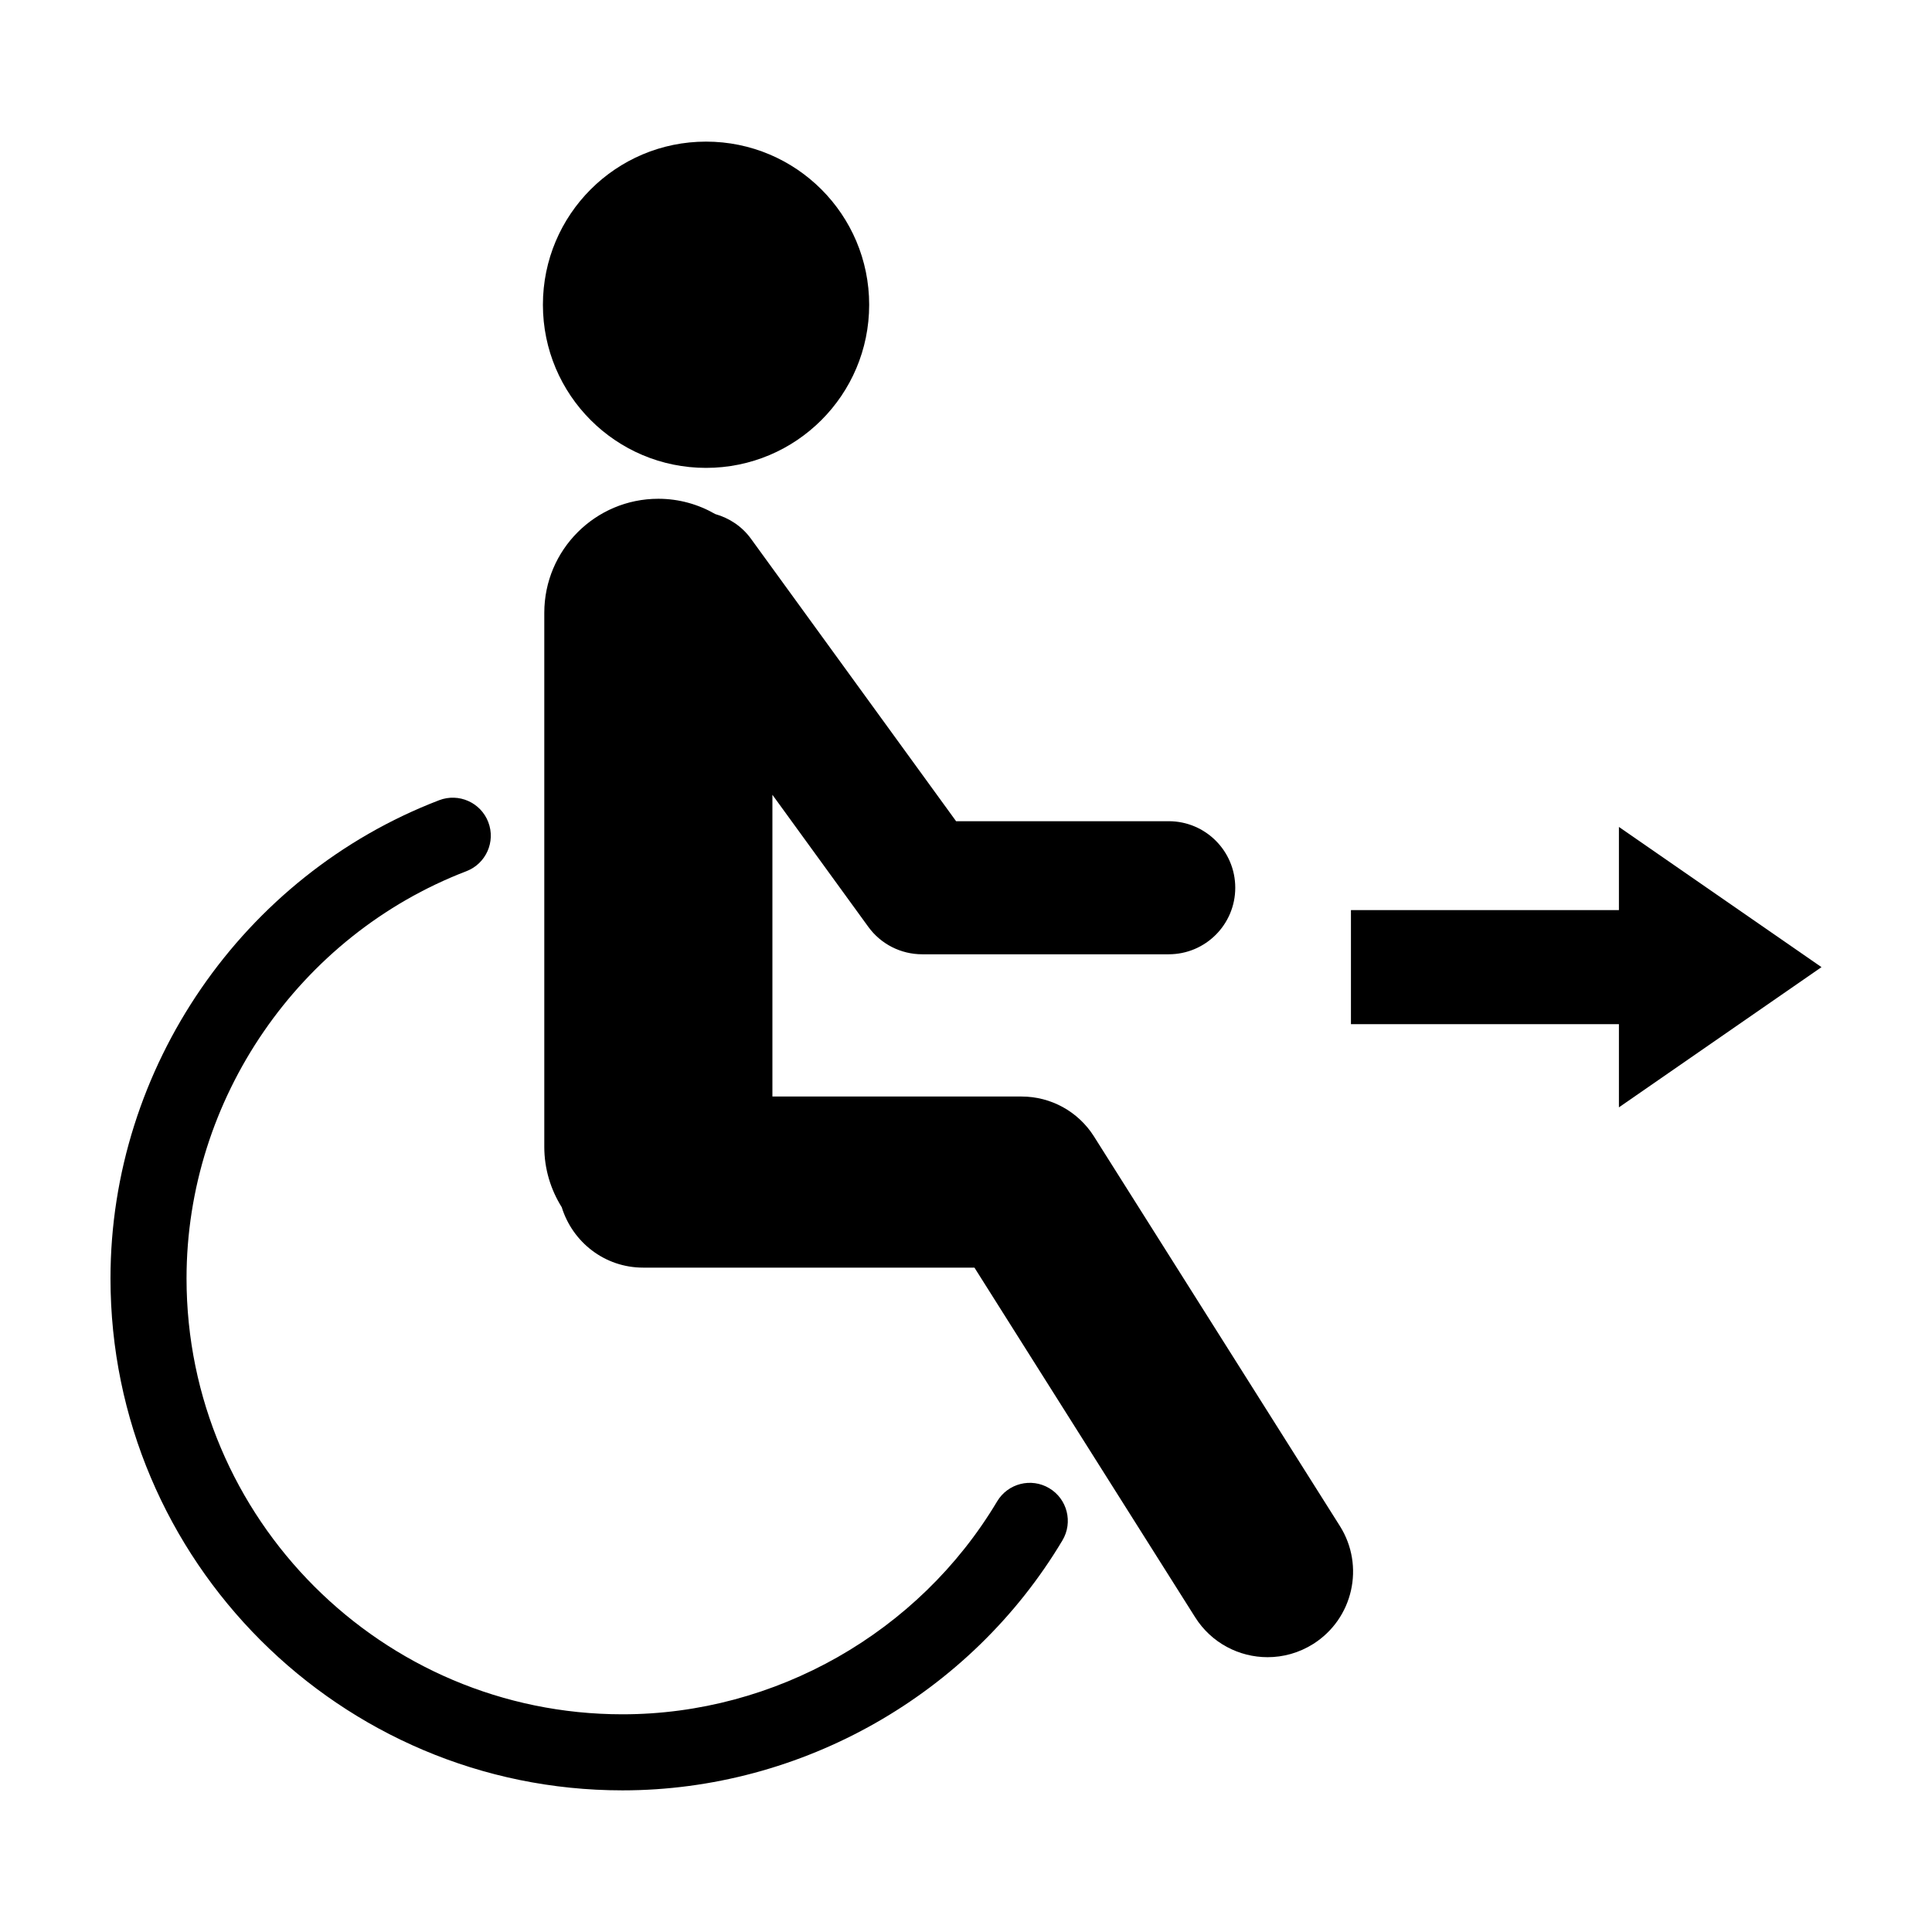
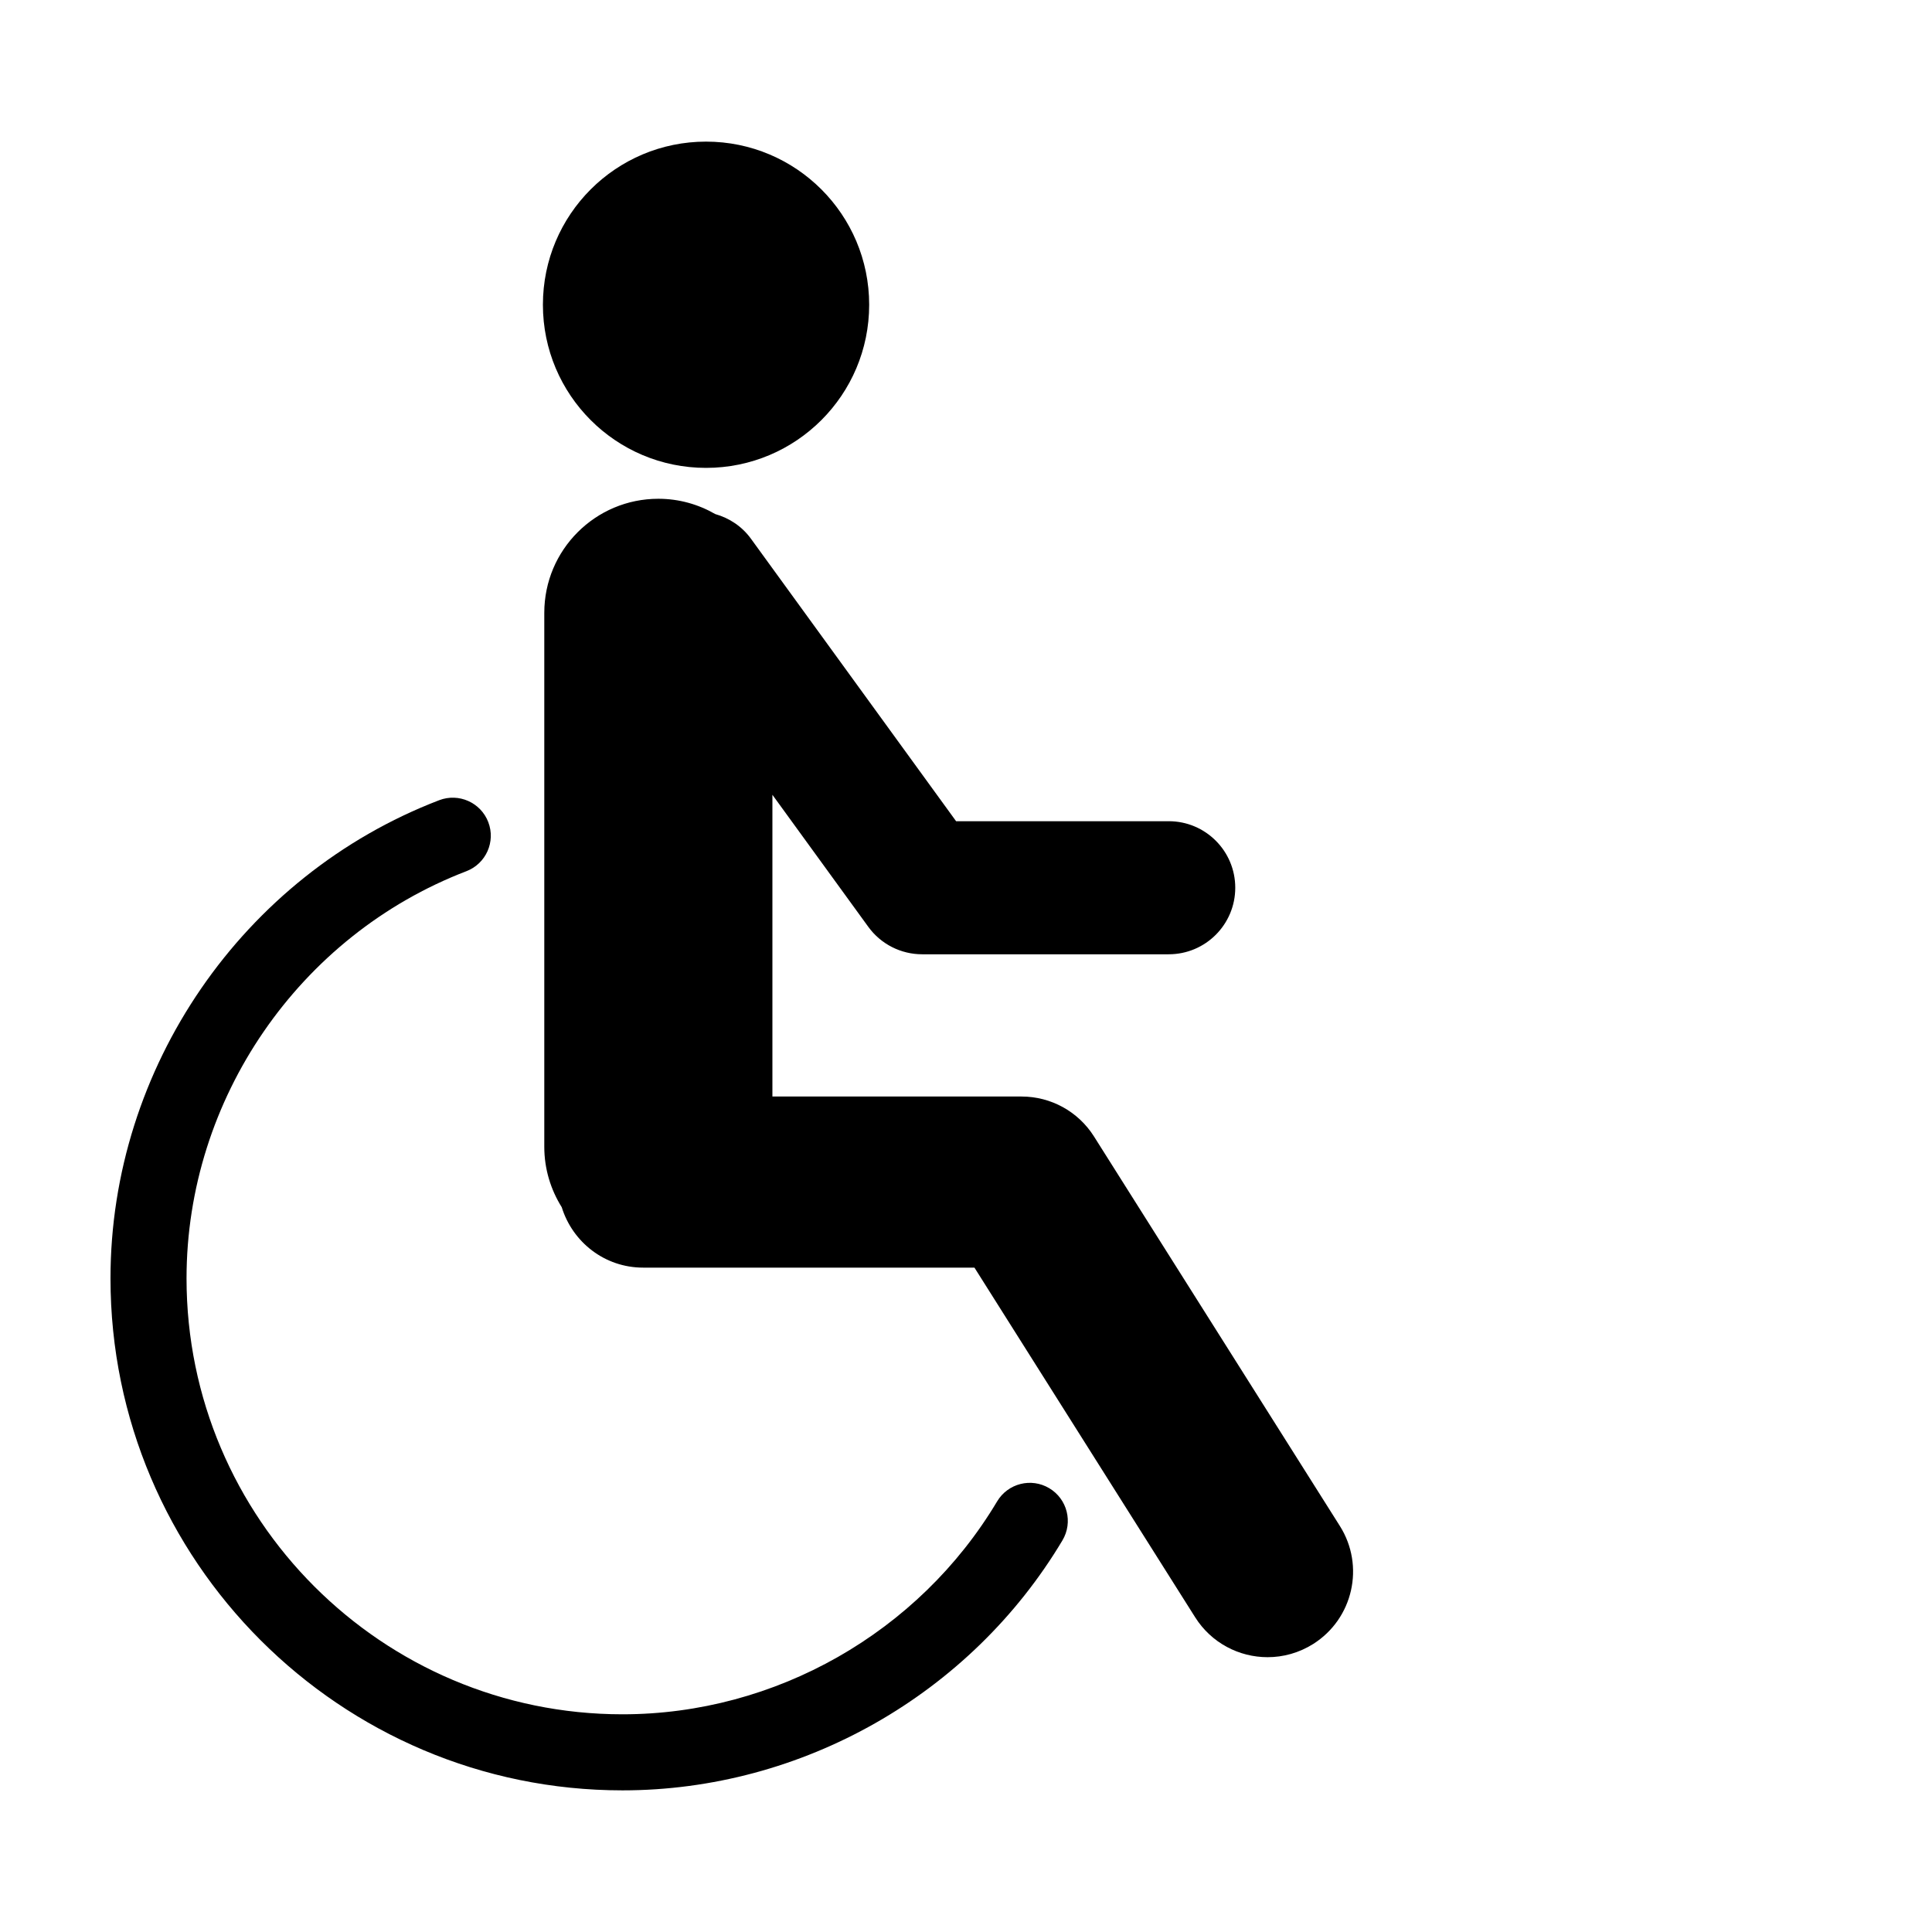
<svg xmlns="http://www.w3.org/2000/svg" fill="#000000" width="800px" height="800px" version="1.1" viewBox="144 144 512 512">
  <g>
    <path d="m374.34 224.76c0 23.879-19.355 43.234-43.23 43.234-23.879 0-43.234-19.355-43.234-43.234 0-23.875 19.355-43.23 43.234-43.23 23.875 0 43.23 19.355 43.23 43.23" />
    <path d="m433.91 445.16c-4.156-6.578-11.395-10.57-19.176-10.57h-66.039v-79.965l25.418 35c3.316 4.57 8.621 7.269 14.27 7.269h65.34c9.738 0 17.633-7.894 17.633-17.633s-7.894-17.633-17.633-17.633h-56.348l-54.371-74.867c-2.414-3.324-5.793-5.488-9.461-6.531-4.438-2.559-9.578-4.051-15.07-4.051-16.691 0-30.23 13.539-30.23 30.23v141.5c0 5.891 1.715 11.367 4.625 16.016 2.863 9.246 11.375 16.008 21.559 16.008h87.812l58.492 92.664c4.312 6.832 11.668 10.574 19.195 10.574 4.137 0 8.324-1.133 12.082-3.5 10.59-6.688 13.75-20.68 7.07-31.27z" />
    <path d="m425.56 552.21c2.848-4.781 1.289-10.965-3.492-13.816-4.769-2.856-10.965-1.289-13.816 3.488-20.766 34.809-58.816 56.426-99.289 56.426-63.703 0.004-115.53-51.82-115.53-115.52 0-47.531 29.805-90.891 74.164-107.91 5.199-1.996 7.793-7.82 5.801-13.012-1.996-5.199-7.828-7.785-13.012-5.801-52.102 19.977-87.105 70.902-87.105 126.72 0 74.816 60.863 135.68 135.68 135.68 47.535 0 92.211-25.387 116.6-66.254z" />
-     <path d="m573.03 385.19h-71.016v30.227h71.016v22.043l53.684-37.16-53.684-37.156z" />
  </g>
</svg>